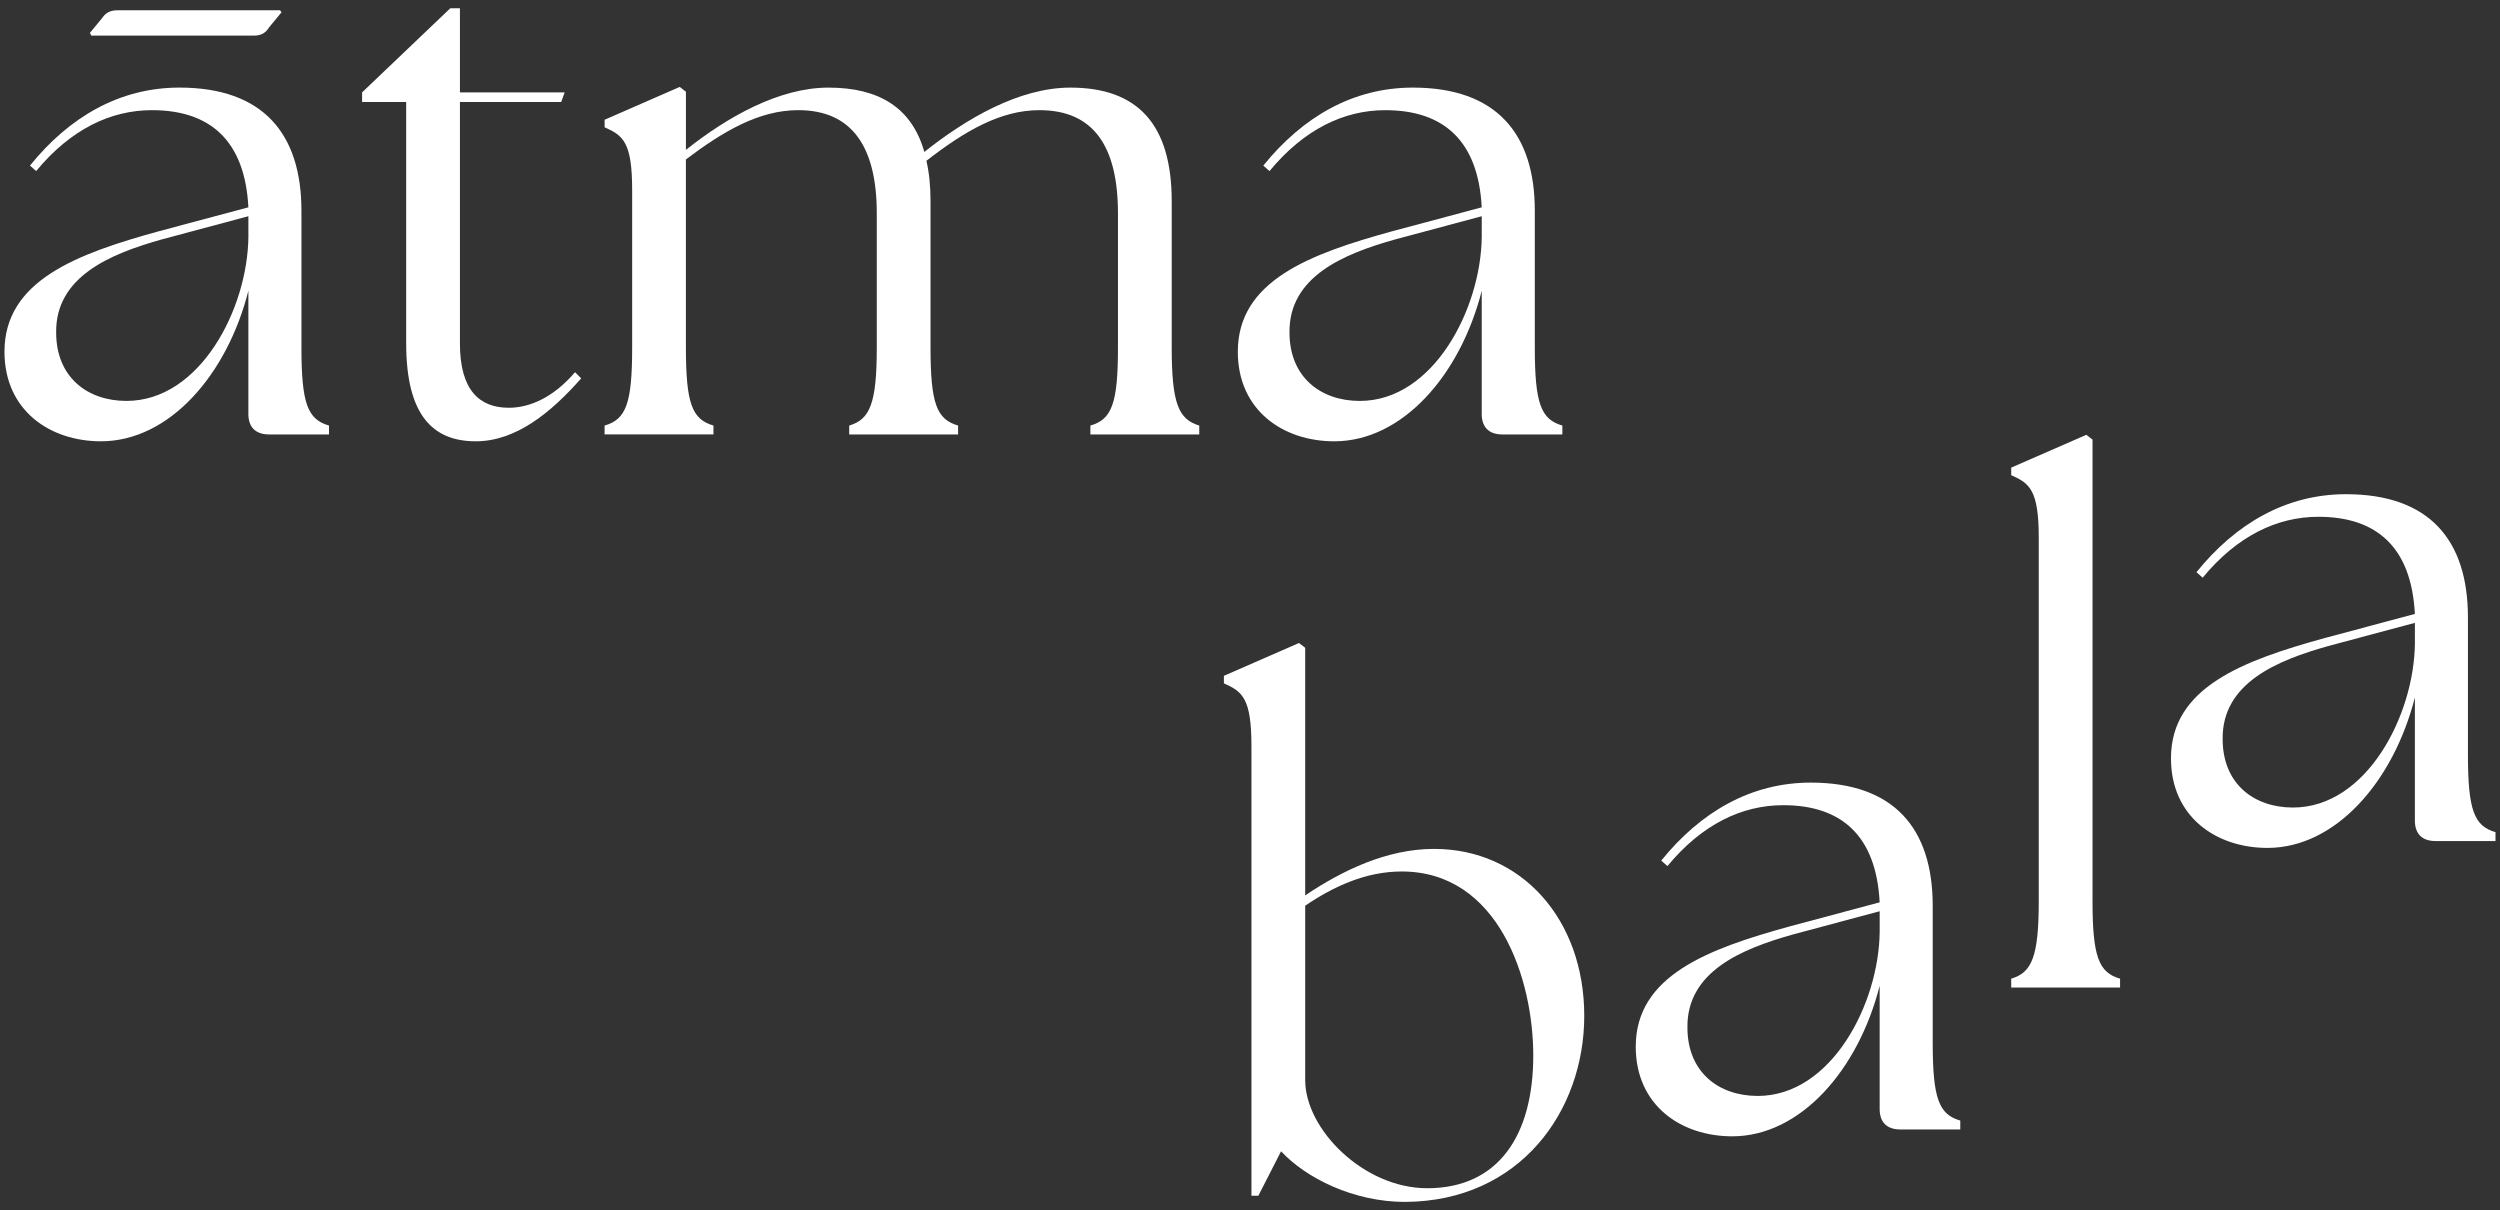
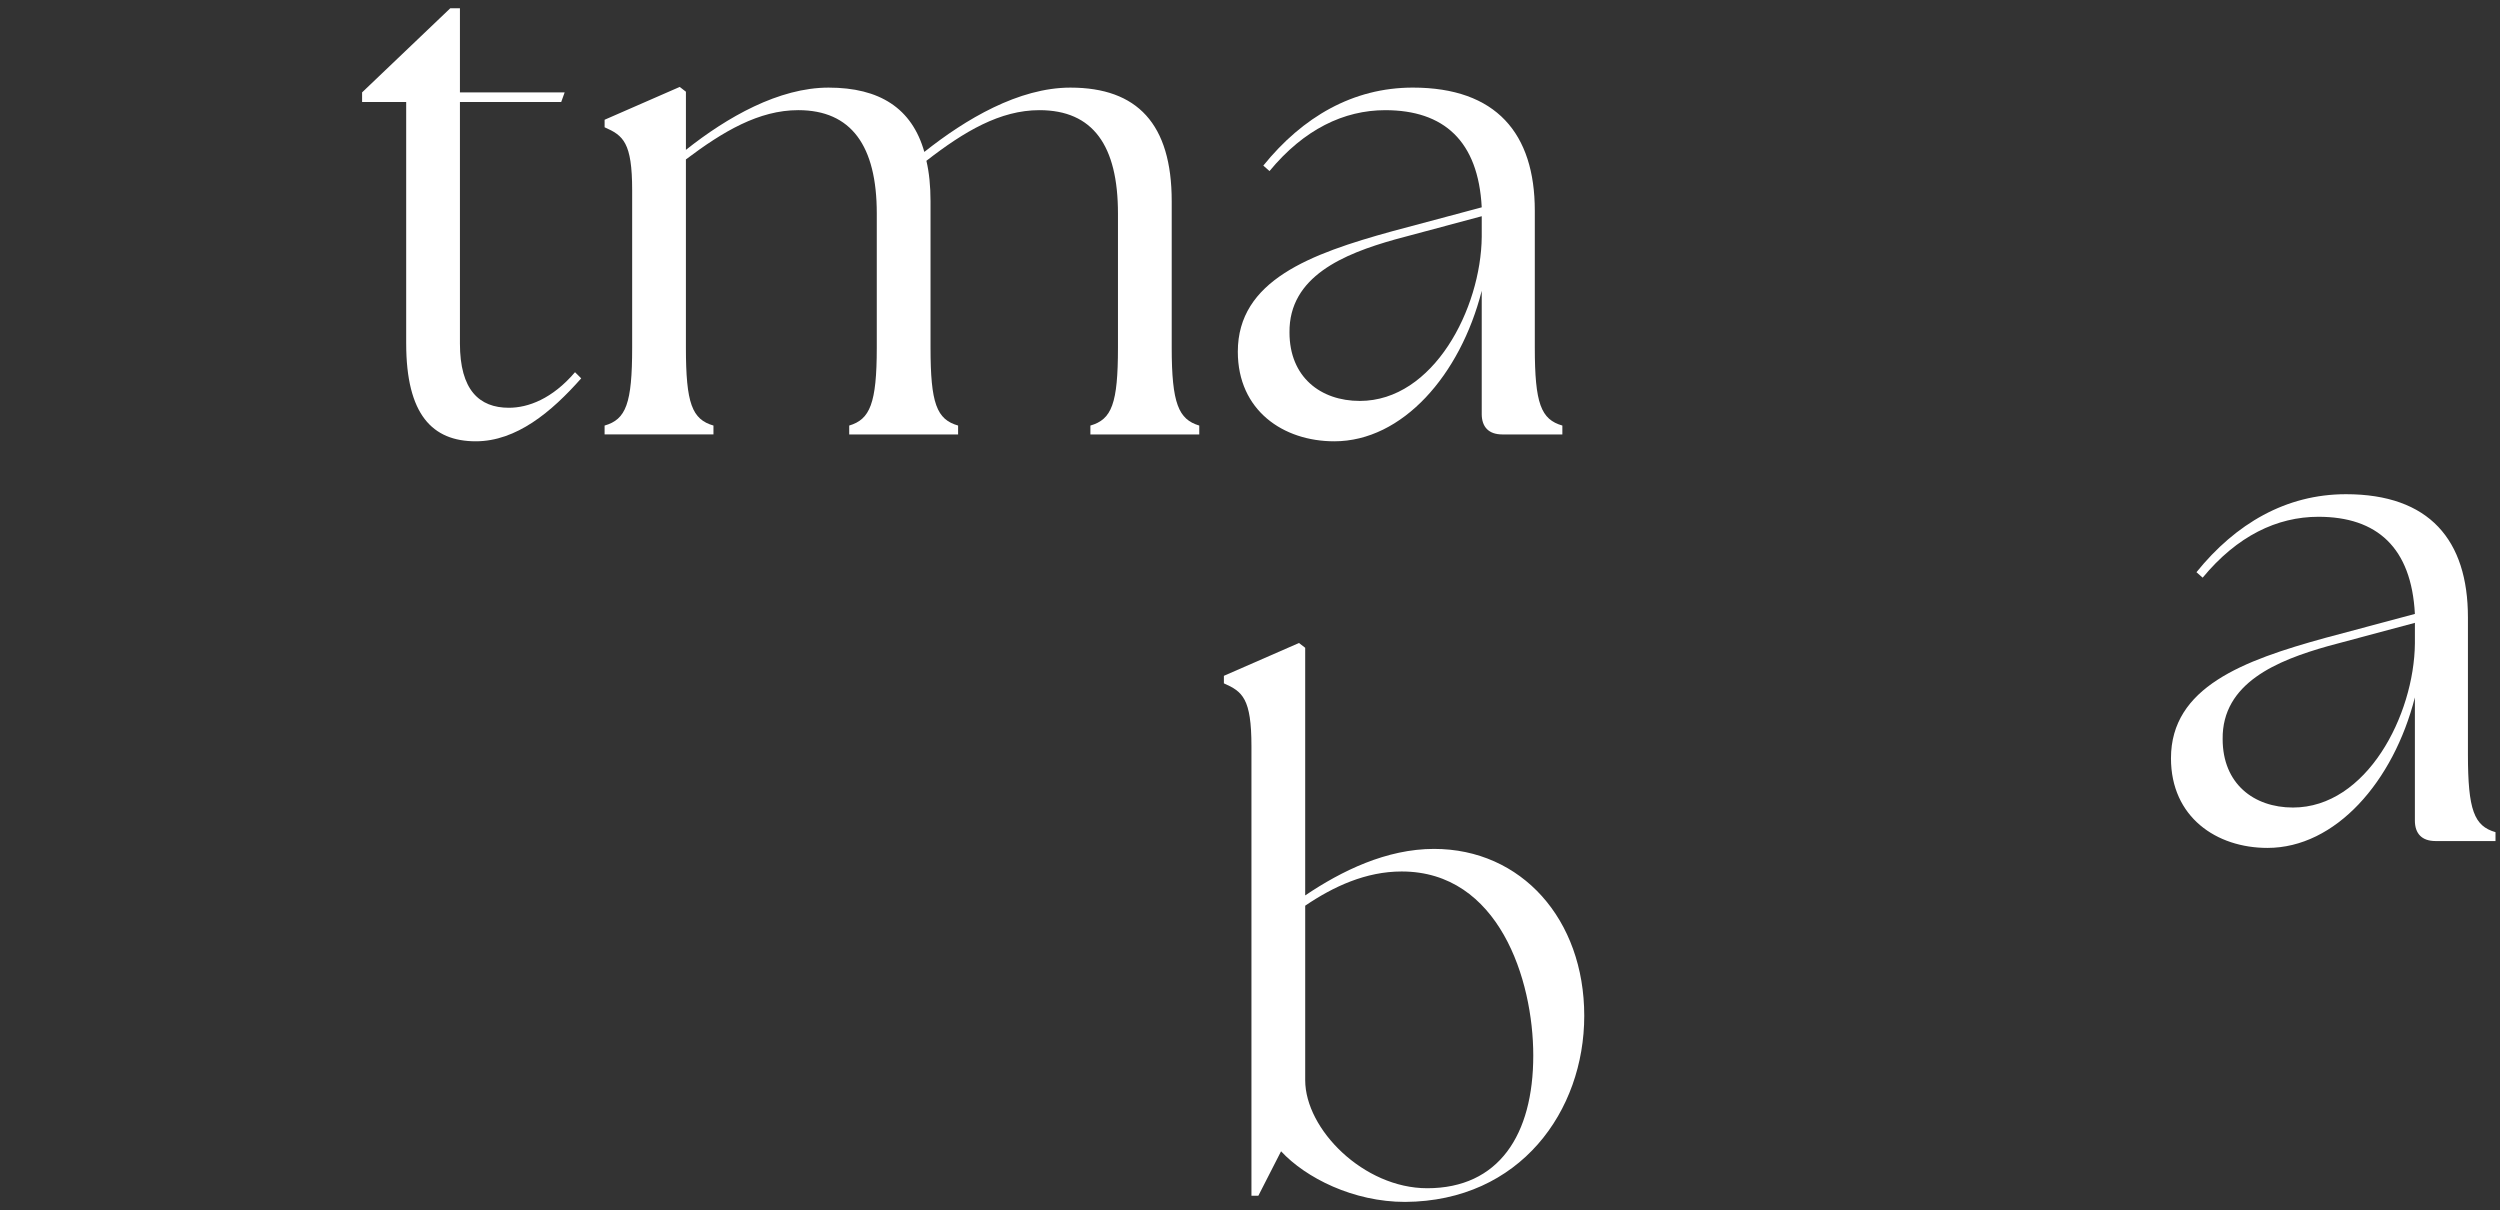
<svg xmlns="http://www.w3.org/2000/svg" id="Ebene_1" viewBox="0 0 343.777 166.41">
  <rect x="0" y="0" width="343.777" height="166.41" fill="#333333" stroke="none" />
  <defs>
    <style>.cls-1{fill:#fff;stroke-width:0px;}</style>
  </defs>
  <path class="cls-1" d="m315.305,111.045c10.137,0,16.676-12.7,16.77-22.578v-2.821l-11.939,3.199c-7.013,1.975-14.593,5.078-14.497,12.794,0,6.113,4.265,9.406,9.665,9.406m16.77,1.788v-16.935c-2.938,11.572-10.896,20.699-20.277,20.699-7.013,0-13.264-4.236-13.264-12.324,0-9.784,9.947-13.453,21.225-16.558l12.316-3.293c-.474-9.125-5.211-13.359-13.266-13.359-5.685,0-11.18,2.636-15.917,8.373l-.853-.752c5.4-6.681,12.318-10.726,20.56-10.726,11.465,0,16.77,6.303,16.77,16.933v18.814c0,7.716.855,9.88,3.791,10.726v1.222h-8.242c-1.896,0-2.844-1.035-2.844-2.821" />
-   <path class="cls-1" d="m12.366,4.52l1.703-2.07c.572-.848,1.329-1.035,2.086-1.035h22.361l.189.283-1.705,2.068c-.568.942-1.327,1.129-2.084,1.129H12.555l-.189-.376Zm5.021,50.611c10.139,0,16.678-12.7,16.77-22.578v-2.821l-11.937,3.199c-7.013,1.975-14.593,5.078-14.497,12.794,0,6.113,4.263,9.406,9.664,9.406m16.77,1.788v-16.935c-2.934,11.572-10.896,20.699-20.275,20.699-7.013,0-13.266-4.236-13.266-12.324,0-9.784,9.949-13.453,21.225-16.558l12.316-3.293c-.472-9.125-5.209-13.359-13.264-13.359-5.685,0-11.18,2.636-15.919,8.373l-.852-.752c5.4-6.681,12.316-10.726,20.56-10.726,11.465,0,16.77,6.303,16.77,16.933v18.814c0,7.716.853,9.88,3.789,10.726v1.222h-8.242c-1.894,0-2.844-1.035-2.844-2.821" />
  <path class="cls-1" d="m55.855,47.23V14.022h-6.063v-1.318L61.92,1.134h1.325v11.57h14.401l-.472,1.318h-13.929v33.208c0,6.396,2.653,8.842,6.728,8.842,2.653,0,5.968-1.222,9.097-4.891l.852.846c-4.075,4.61-8.906,8.656-14.497,8.656-5.968,0-9.569-3.669-9.569-13.453" />
  <path class="cls-1" d="m83.14,58.519c2.938-.846,3.789-3.01,3.789-10.724v-21.637c0-6.585-1.231-7.525-3.789-8.655v-1.035l10.33-4.515.852.659v7.996c5.685-4.515,12.792-8.56,19.614-8.56,7.011,0,11.465,2.823,13.17,8.843,5.687-4.515,12.983-8.843,20.09-8.843,9.19,0,13.927,4.987,13.927,15.615v20.132c0,7.714.948,9.878,3.789,10.724v1.222h-14.971v-1.222c2.936-.846,3.791-3.01,3.791-10.724v-18.439c0-9.312-3.41-14.207-10.804-14.207-5.4,0-10.326,2.918-15.538,6.963.378,1.599.568,3.48.568,5.55v20.132c0,7.714.852,9.878,3.791,10.724v1.222h-14.973v-1.222c2.844-.846,3.791-3.01,3.791-10.724v-18.439c0-9.312-3.506-14.207-10.802-14.207-5.402,0-10.328,2.918-15.445,6.774v25.871c0,7.714.852,9.878,3.789,10.724v1.222h-14.971v-1.222Z" />
  <path class="cls-1" d="m186.985,55.132c10.139,0,16.676-12.7,16.77-22.578v-2.821l-11.937,3.199c-7.013,1.975-14.593,5.078-14.499,12.794,0,6.113,4.265,9.406,9.665,9.406m16.77,1.788v-16.935c-2.938,11.572-10.895,20.699-20.277,20.699-7.013,0-13.264-4.236-13.264-12.324,0-9.784,9.949-13.453,21.225-16.558l12.316-3.293c-.474-9.125-5.211-13.359-13.266-13.359-5.683,0-11.18,2.636-15.917,8.373l-.853-.752c5.402-6.681,12.32-10.726,20.562-10.726,11.465,0,16.772,6.303,16.772,16.933v18.814c0,7.716.852,9.88,3.789,10.726v1.222h-8.244c-1.894,0-2.844-1.035-2.844-2.821" />
  <path class="cls-1" d="m196.249,163.395c9.854,0,14.592-7.338,14.592-18.25,0-10.443-4.737-25.307-18.098-25.307-4.926,0-9.38,2.07-13.264,4.704v23.988c0,6.774,8.053,14.864,16.77,14.864m-20.088-5.08l-3.125,6.115h-.948v-61.806c0-6.585-1.233-7.525-3.789-8.655v-1.035l10.326-4.515.853.659v34.052c5.021-3.386,11.18-6.396,17.718-6.396,12.035,0,20.656,9.69,20.656,22.954,0,13.077-8.812,25.494-24.637,25.588-7.107,0-13.644-3.293-17.056-6.961" />
-   <path class="cls-1" d="m241.706,150.704c10.137,0,16.676-12.7,16.77-22.578v-2.821l-11.939,3.199c-7.013,1.975-14.593,5.078-14.497,12.794,0,6.113,4.265,9.406,9.665,9.406m16.77,1.788v-16.935c-2.938,11.572-10.896,20.699-20.277,20.699-7.013,0-13.264-4.236-13.264-12.324,0-9.784,9.947-13.453,21.225-16.558l12.316-3.293c-.474-9.125-5.211-13.359-13.266-13.359-5.685,0-11.18,2.636-15.917,8.373l-.853-.752c5.4-6.681,12.318-10.726,20.56-10.726,11.465,0,16.77,6.303,16.77,16.933v18.814c0,7.716.855,9.88,3.791,10.726v1.222h-8.242c-1.896,0-2.844-1.035-2.844-2.821" />
-   <path class="cls-1" d="m276.562,134.579c2.844-.846,3.789-3.01,3.789-10.726v-49.856c0-6.587-1.231-7.527-3.789-8.655v-1.037l10.33-4.515.852.659v63.404c0,7.716.852,9.88,3.789,10.726v1.222h-14.971v-1.222Z" />
</svg>